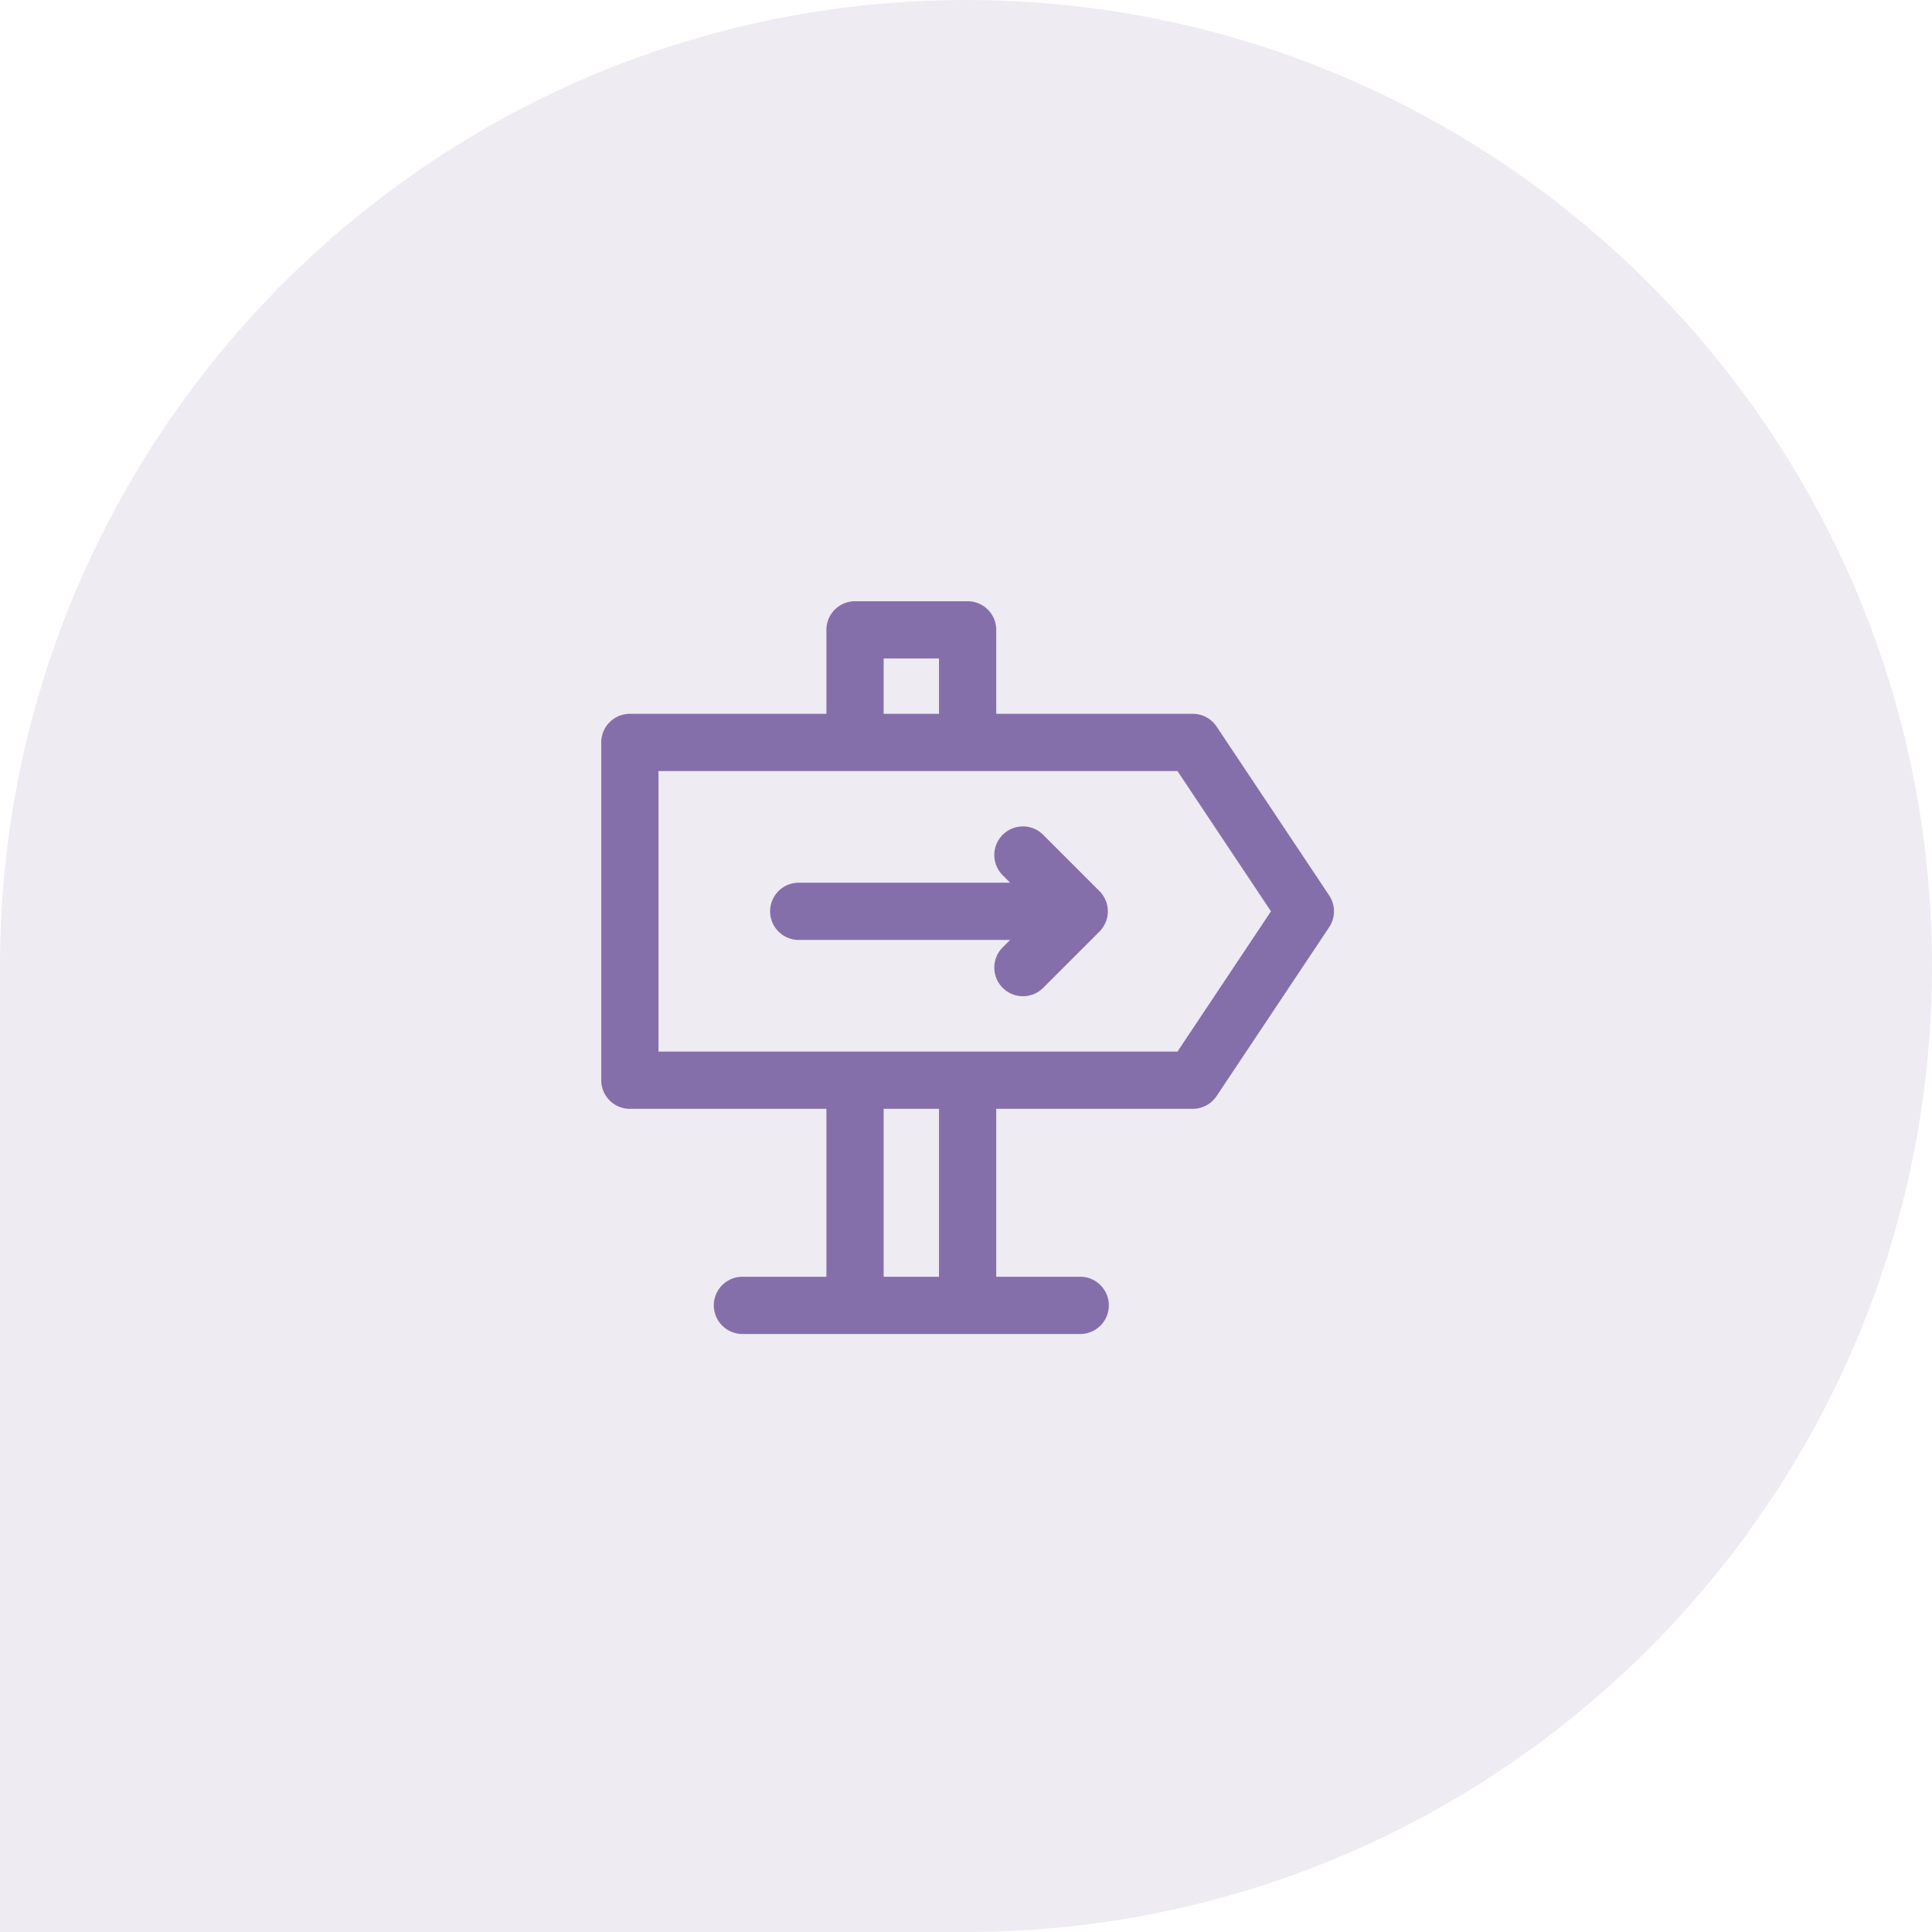
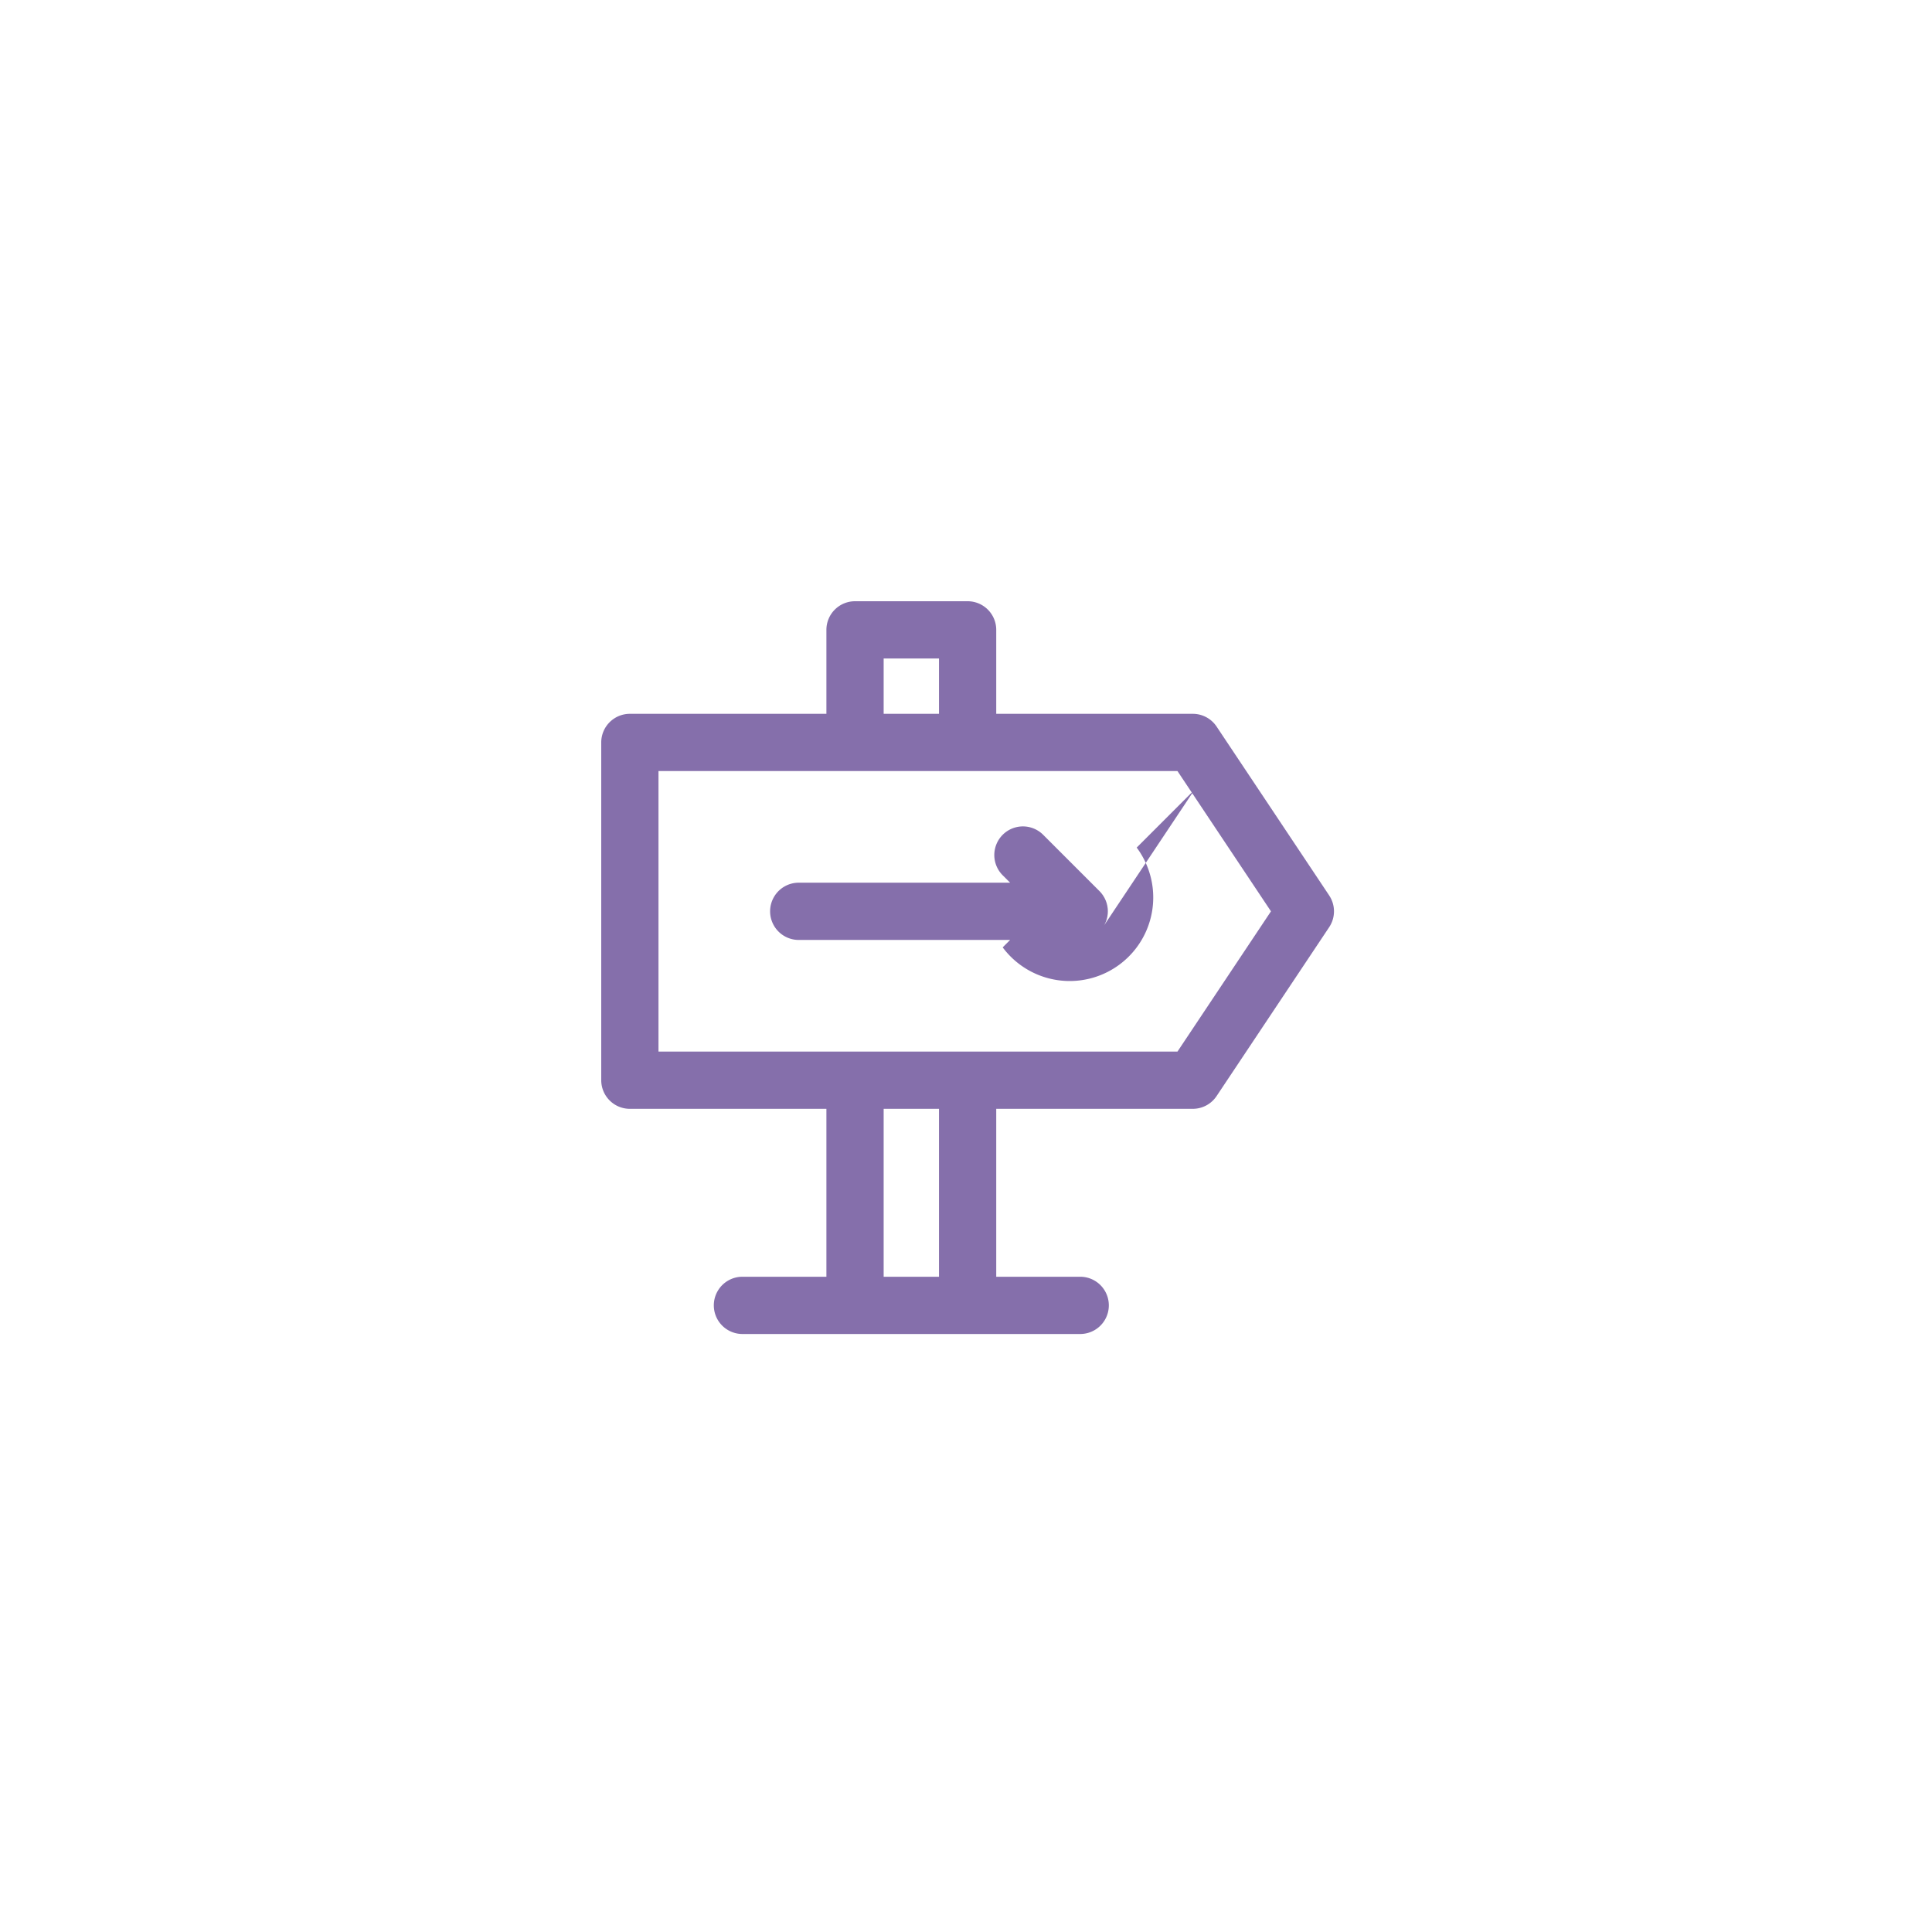
<svg xmlns="http://www.w3.org/2000/svg" width="308.484" height="308.484" viewBox="0 0 308.484 308.484">
  <defs>
    <clipPath id="a">
-       <rect width="308.484" height="308.484" fill="#e7e2ee" />
-     </clipPath>
+       </clipPath>
  </defs>
  <g transform="translate(-1326 -2090)">
    <g transform="translate(1326 2090)" opacity="0.7">
      <g clip-path="url(#a)">
        <path d="M154.243,0c85.05,0,154.241,69.193,154.241,154.241S239.293,308.484,154.243,308.484H0V154.241C0,69.193,69.193,0,154.243,0" transform="translate(0)" fill="#e7e2ee" />
      </g>
    </g>
-     <path d="M116.232,46.976,98.256,20.012a4.57,4.57,0,0,0-3.8-2.035H63.07V4.57A4.57,4.57,0,0,0,58.5,0H40.523a4.57,4.57,0,0,0-4.57,4.57V17.977H4.57A4.57,4.57,0,0,0,0,22.547v53.93a4.57,4.57,0,0,0,4.57,4.57H35.953v26.812H22.547a4.57,4.57,0,1,0,0,9.141h53.93a4.57,4.57,0,0,0,0-9.141H63.07V81.047H94.453a4.57,4.57,0,0,0,3.8-2.035l17.977-26.965a4.57,4.57,0,0,0,0-5.071ZM45.094,9.141H53.93v8.836H45.094Zm8.836,98.719H45.094V81.047H53.93ZM92.007,71.906H9.141V27.117H92.007l14.93,22.395Zm-12.149-19.5q-.138.169-.292.323l-.01.011-8.988,8.988A4.57,4.57,0,0,1,64.1,55.268l1.186-1.186H31.535a4.57,4.57,0,0,1,0-9.141H65.29L64.1,43.755a4.57,4.57,0,0,1,6.464-6.463l8.988,8.988.01.011q.154.155.292.323c.044.053.082.11.123.165s.1.128.143.195.081.133.121.2.075.121.109.184.067.137.1.206.064.132.093.2.05.135.074.2.054.145.077.22.035.135.052.2.041.153.056.231.024.156.036.234.023.137.03.208c.014.143.021.287.022.43,0,.007,0,.013,0,.02s0,.013,0,.02c0,.144-.008.287-.022.43-.007.07-.02.138-.03.208s-.02.157-.036.234-.037.154-.056.231-.032.136-.052.2-.051.147-.077.22-.046.136-.074.2-.061.133-.093.2-.063.138-.1.206-.072.123-.109.184-.077.134-.121.2-.095.13-.143.195S79.9,52.355,79.858,52.409Z" transform="translate(1422 2186)" fill="#856fab" />
+     <path d="M116.232,46.976,98.256,20.012a4.57,4.57,0,0,0-3.8-2.035H63.07V4.57A4.57,4.57,0,0,0,58.5,0H40.523a4.57,4.57,0,0,0-4.57,4.57V17.977H4.57A4.57,4.57,0,0,0,0,22.547v53.93a4.57,4.57,0,0,0,4.57,4.57H35.953v26.812H22.547a4.57,4.57,0,1,0,0,9.141h53.93a4.57,4.57,0,0,0,0-9.141H63.07V81.047H94.453a4.57,4.57,0,0,0,3.8-2.035l17.977-26.965a4.57,4.57,0,0,0,0-5.071ZM45.094,9.141H53.93v8.836H45.094Zm8.836,98.719H45.094V81.047H53.93ZM92.007,71.906H9.141V27.117H92.007l14.93,22.395m-12.149-19.5q-.138.169-.292.323l-.01.011-8.988,8.988A4.57,4.57,0,0,1,64.1,55.268l1.186-1.186H31.535a4.57,4.57,0,0,1,0-9.141H65.29L64.1,43.755a4.57,4.57,0,0,1,6.464-6.463l8.988,8.988.01.011q.154.155.292.323c.044.053.082.11.123.165s.1.128.143.195.081.133.121.2.075.121.109.184.067.137.1.206.064.132.093.2.05.135.074.2.054.145.077.22.035.135.052.2.041.153.056.231.024.156.036.234.023.137.03.208c.014.143.021.287.022.43,0,.007,0,.013,0,.02s0,.013,0,.02c0,.144-.008.287-.022.43-.007.07-.02.138-.03.208s-.02.157-.036.234-.037.154-.056.231-.032.136-.052.2-.051.147-.077.22-.046.136-.074.2-.061.133-.093.2-.063.138-.1.206-.072.123-.109.184-.077.134-.121.2-.095.13-.143.195S79.9,52.355,79.858,52.409Z" transform="translate(1422 2186)" fill="#856fab" />
  </g>
</svg>